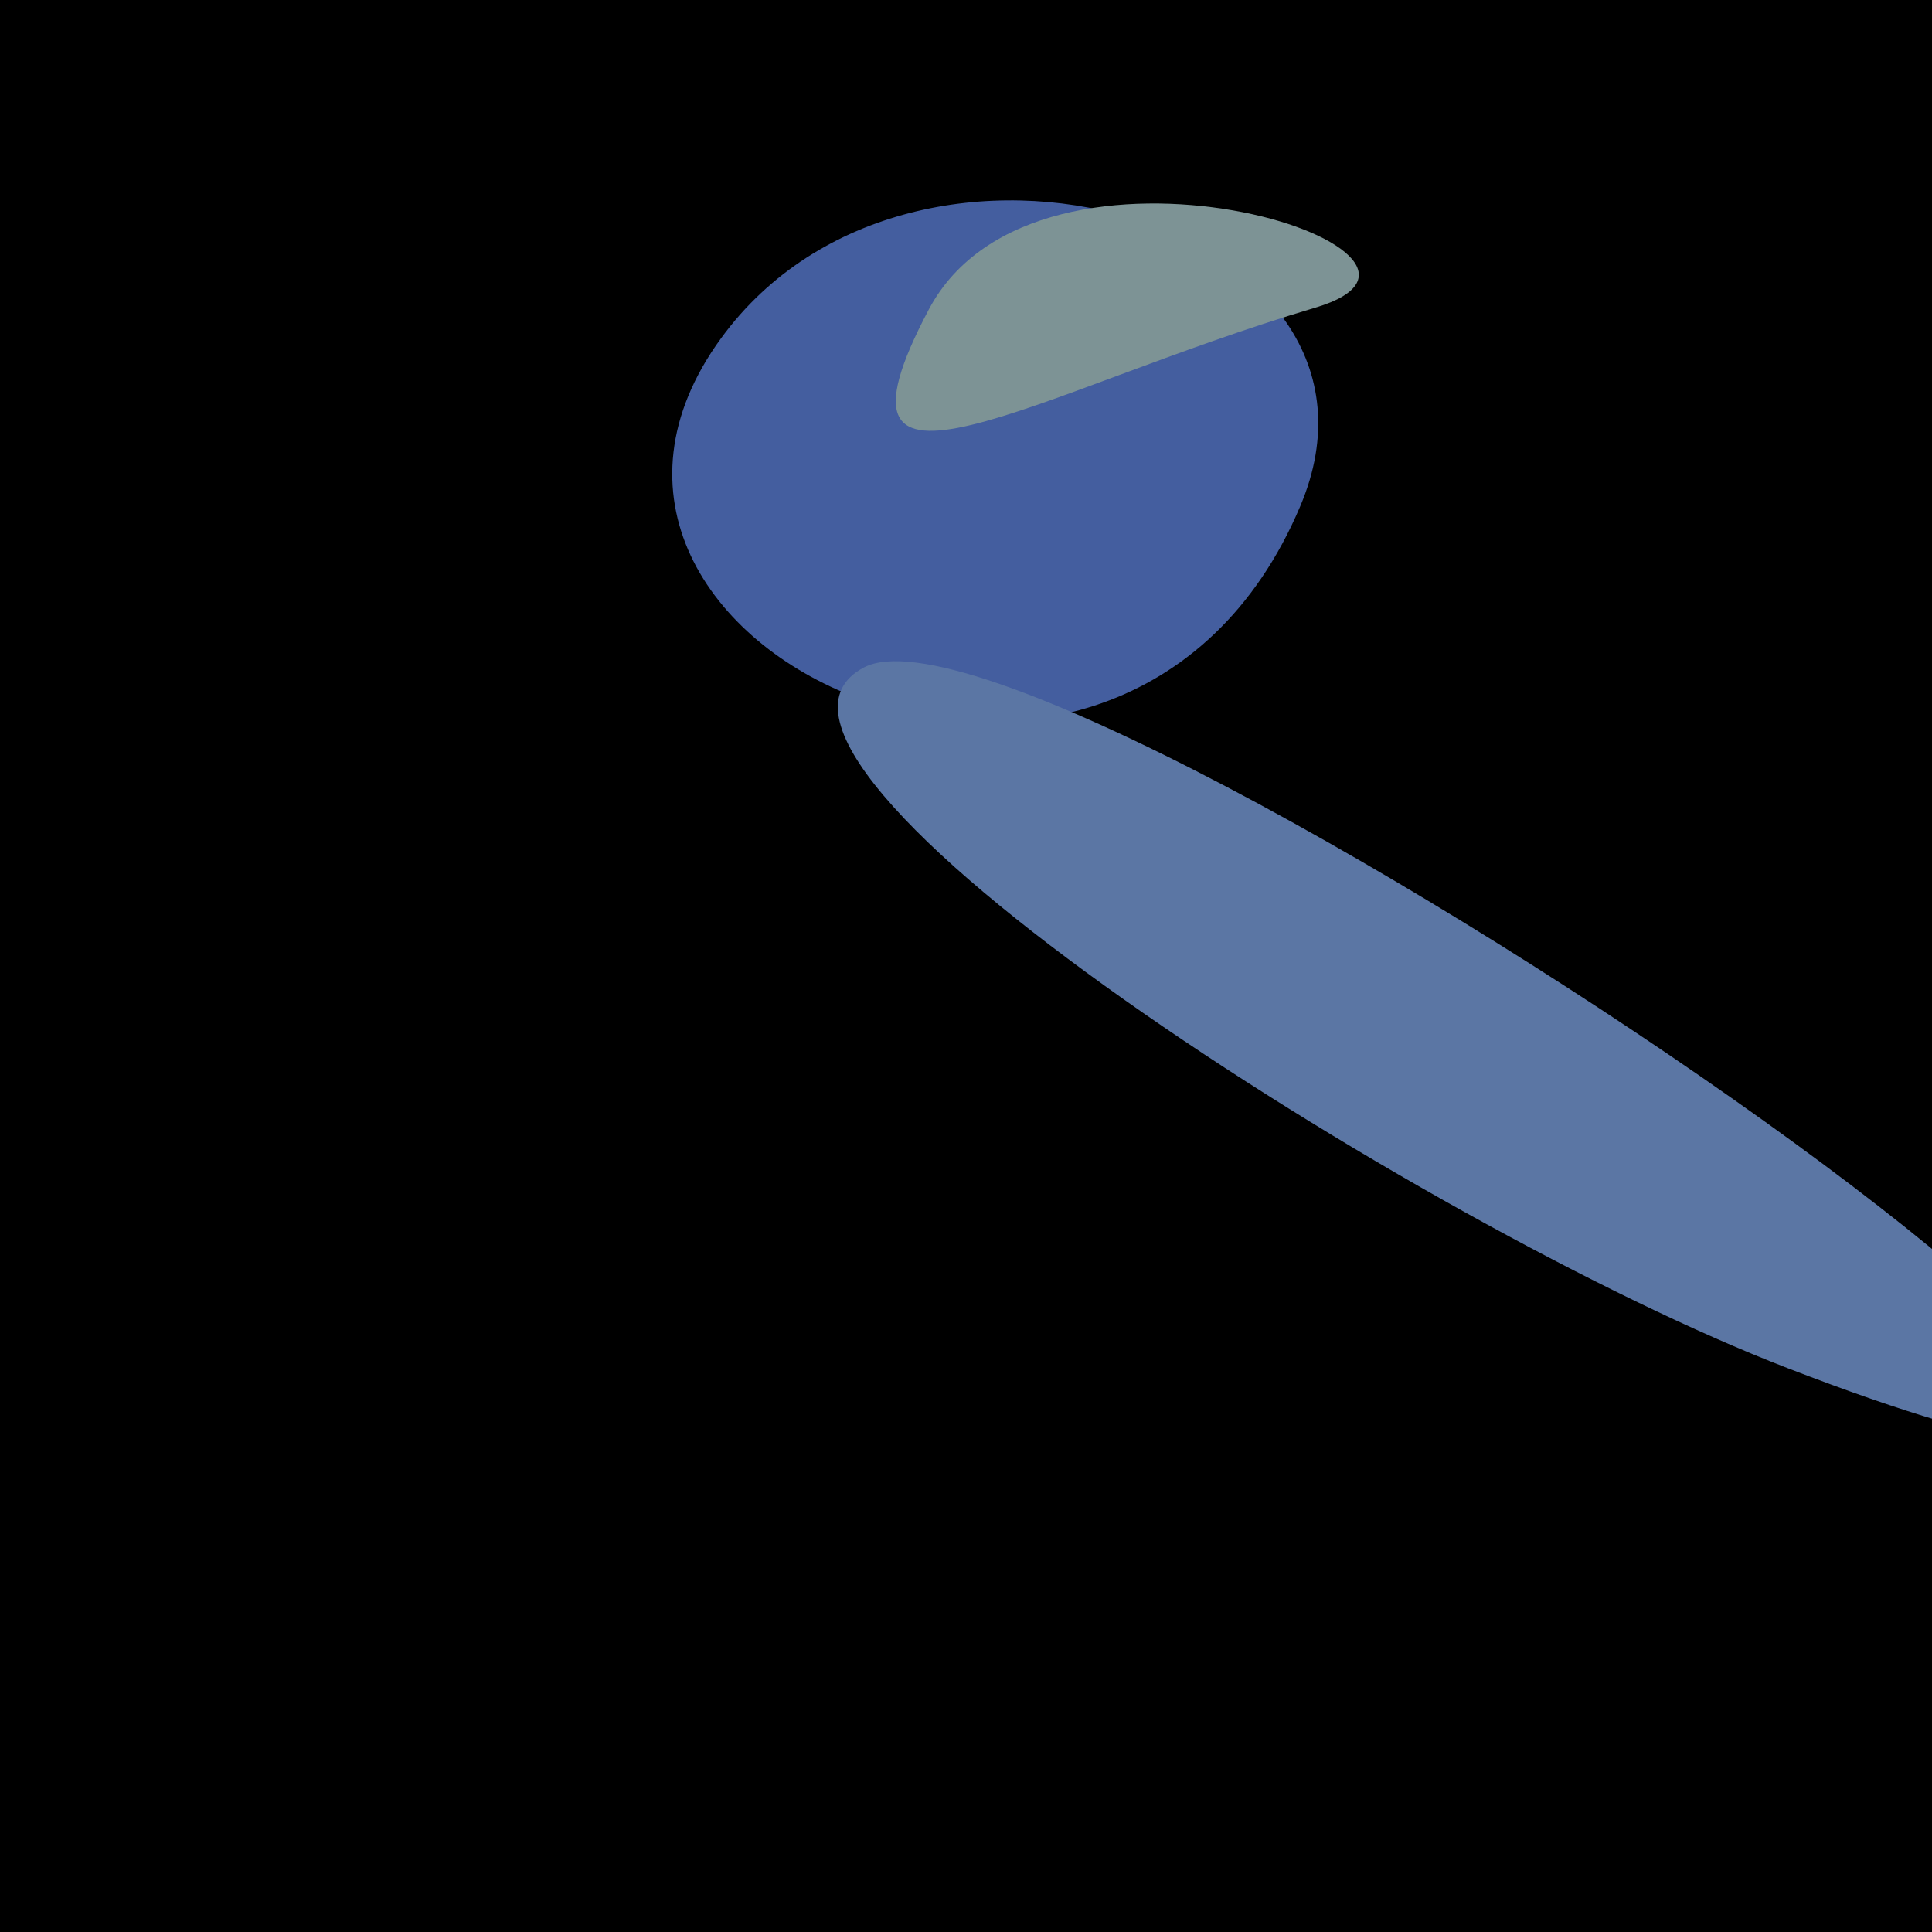
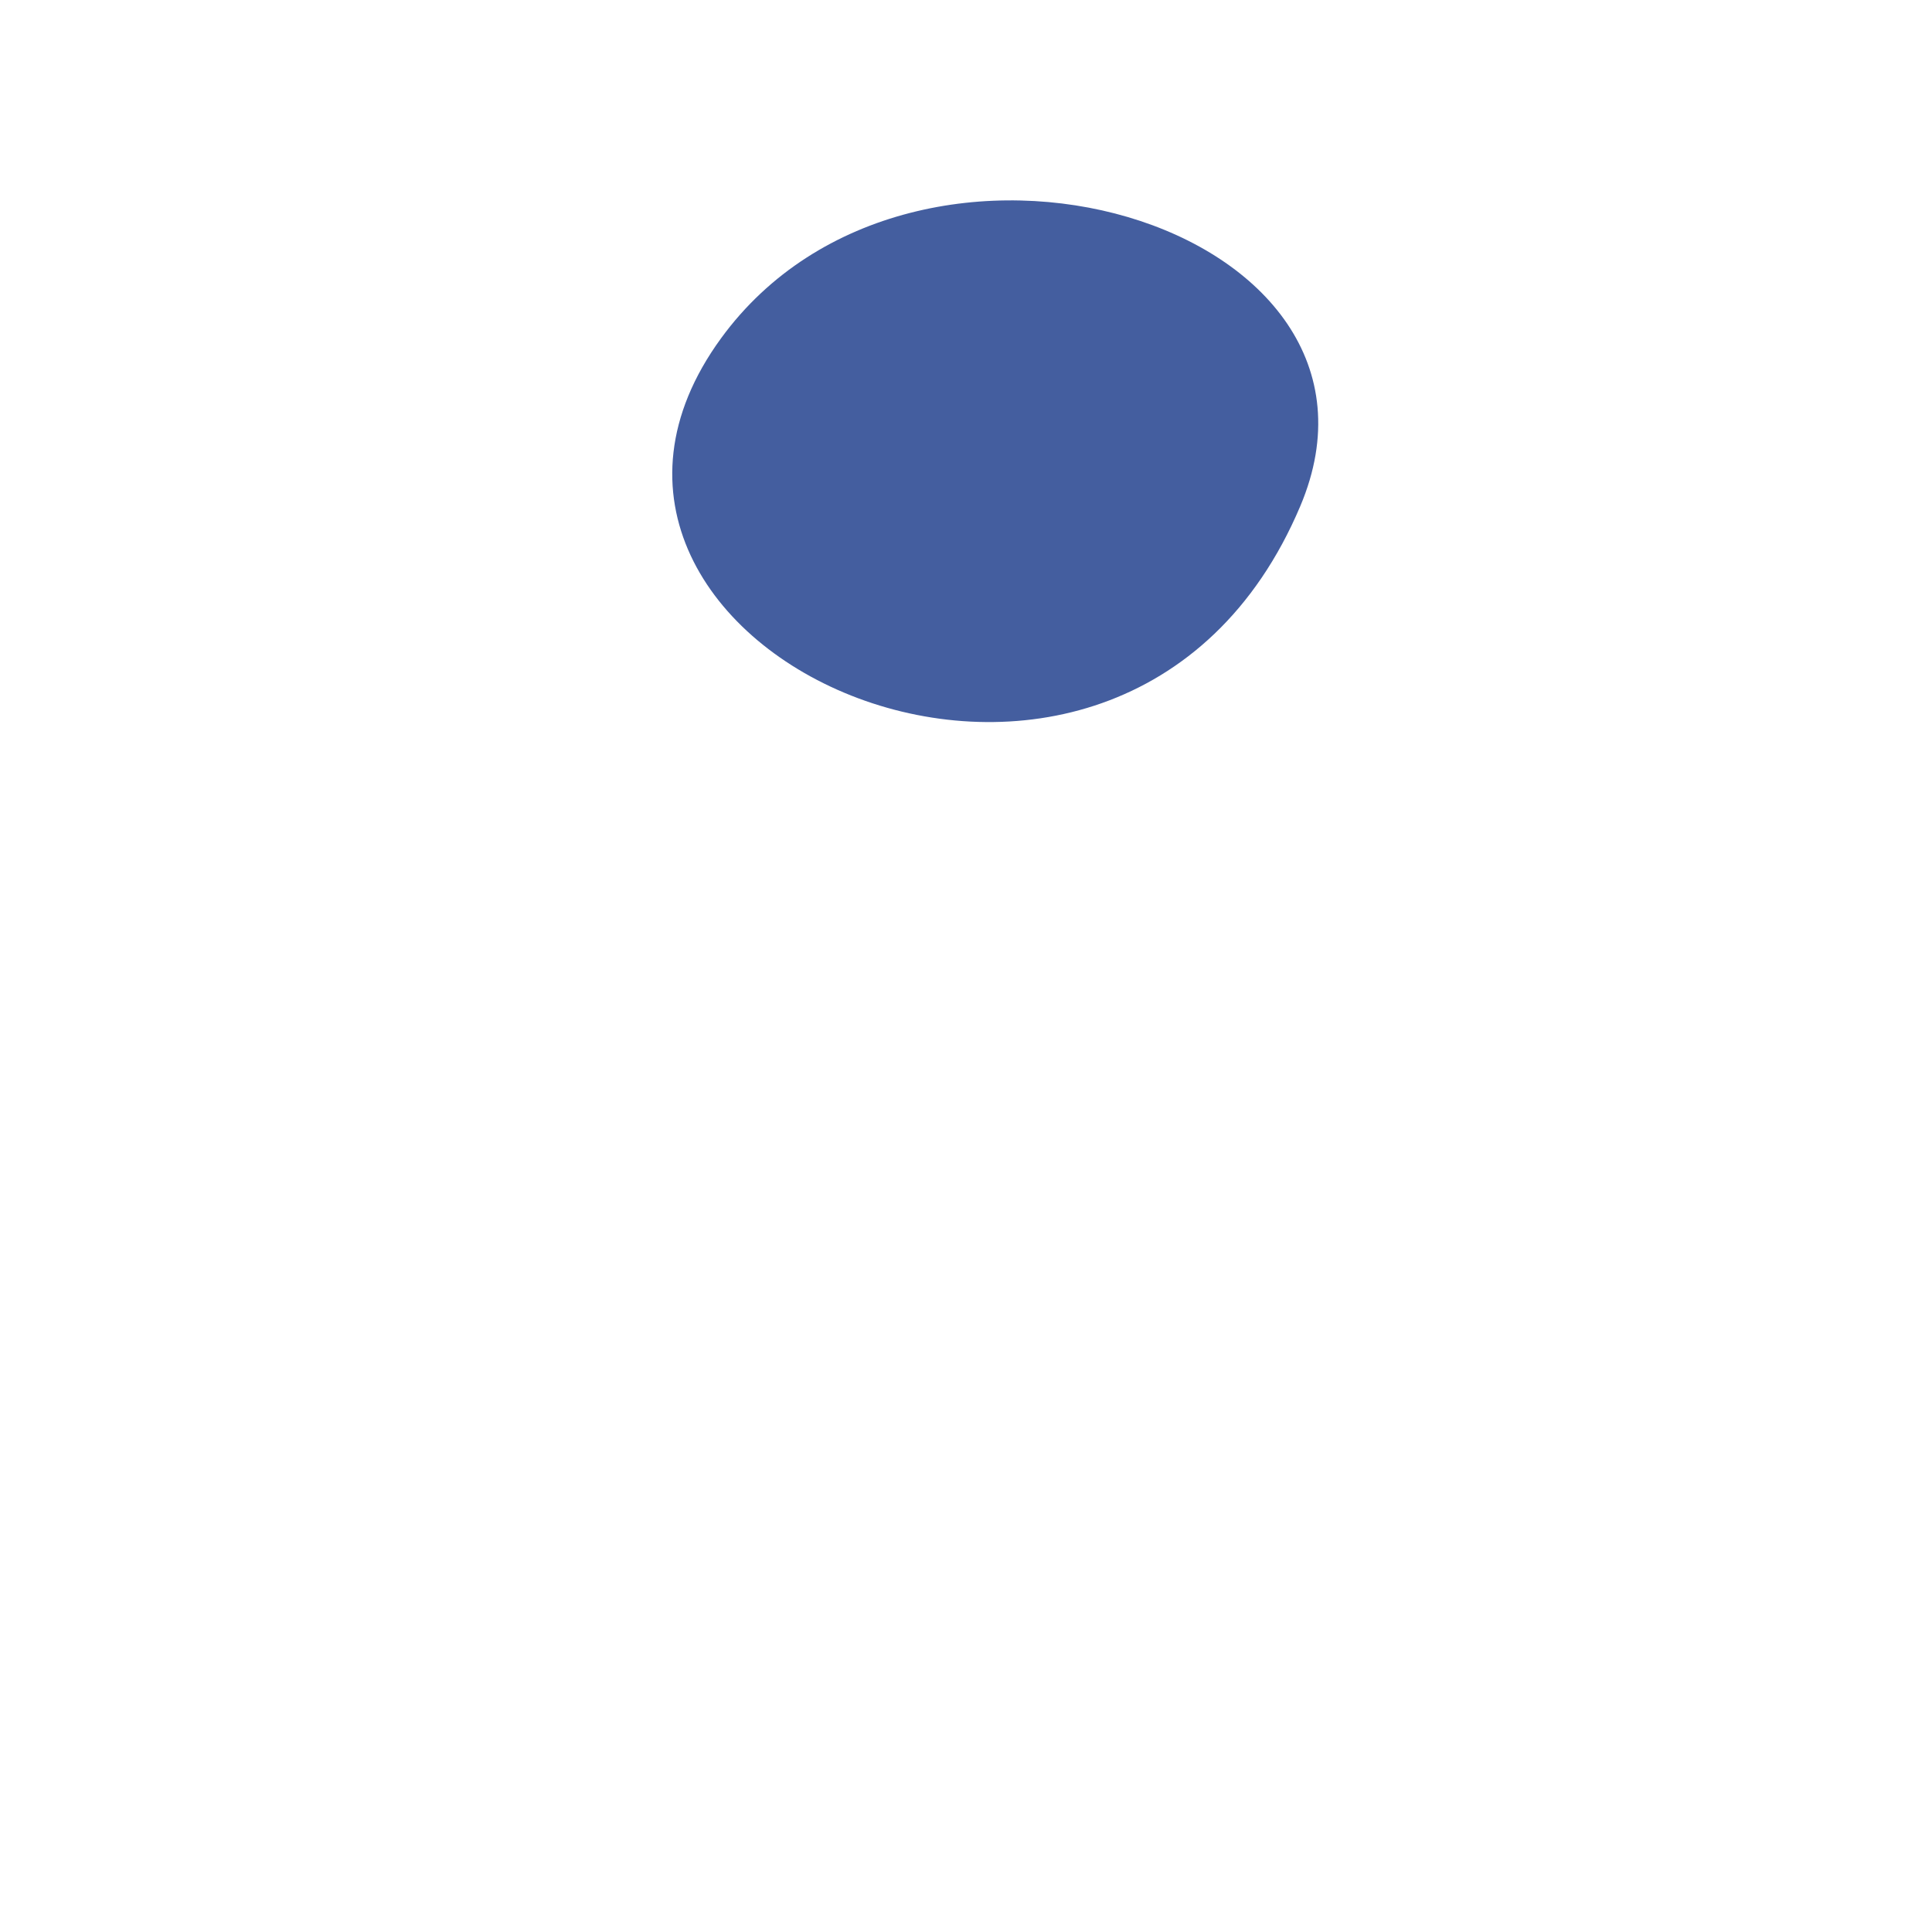
<svg xmlns="http://www.w3.org/2000/svg" width="128" height="128">
  <g>
-     <rect width="128" height="128" fill="#3e" />
    <path d="M 86.145 33.538 C 94.042 14.871 60.589 4.83 47.772 22.412 C 32.758 43.009 74.228 61.709 86.145 33.538" fill="rgb(68,94,159)" />
-     <path d="M 118.42 90.638 C 182.918 115.502 70 37.458 57.231 44.224 C 45.78 50.293 94.19 81.298 118.42 90.638" fill="rgb(91,118,164)" />
-     <path d="M 87.136 20.385 C 99.466 16.725 68.786 6.813 61.536 20.504 C 53.586 35.519 68.49 25.92 87.136 20.385" fill="rgb(125,147,149)" />
  </g>
</svg>